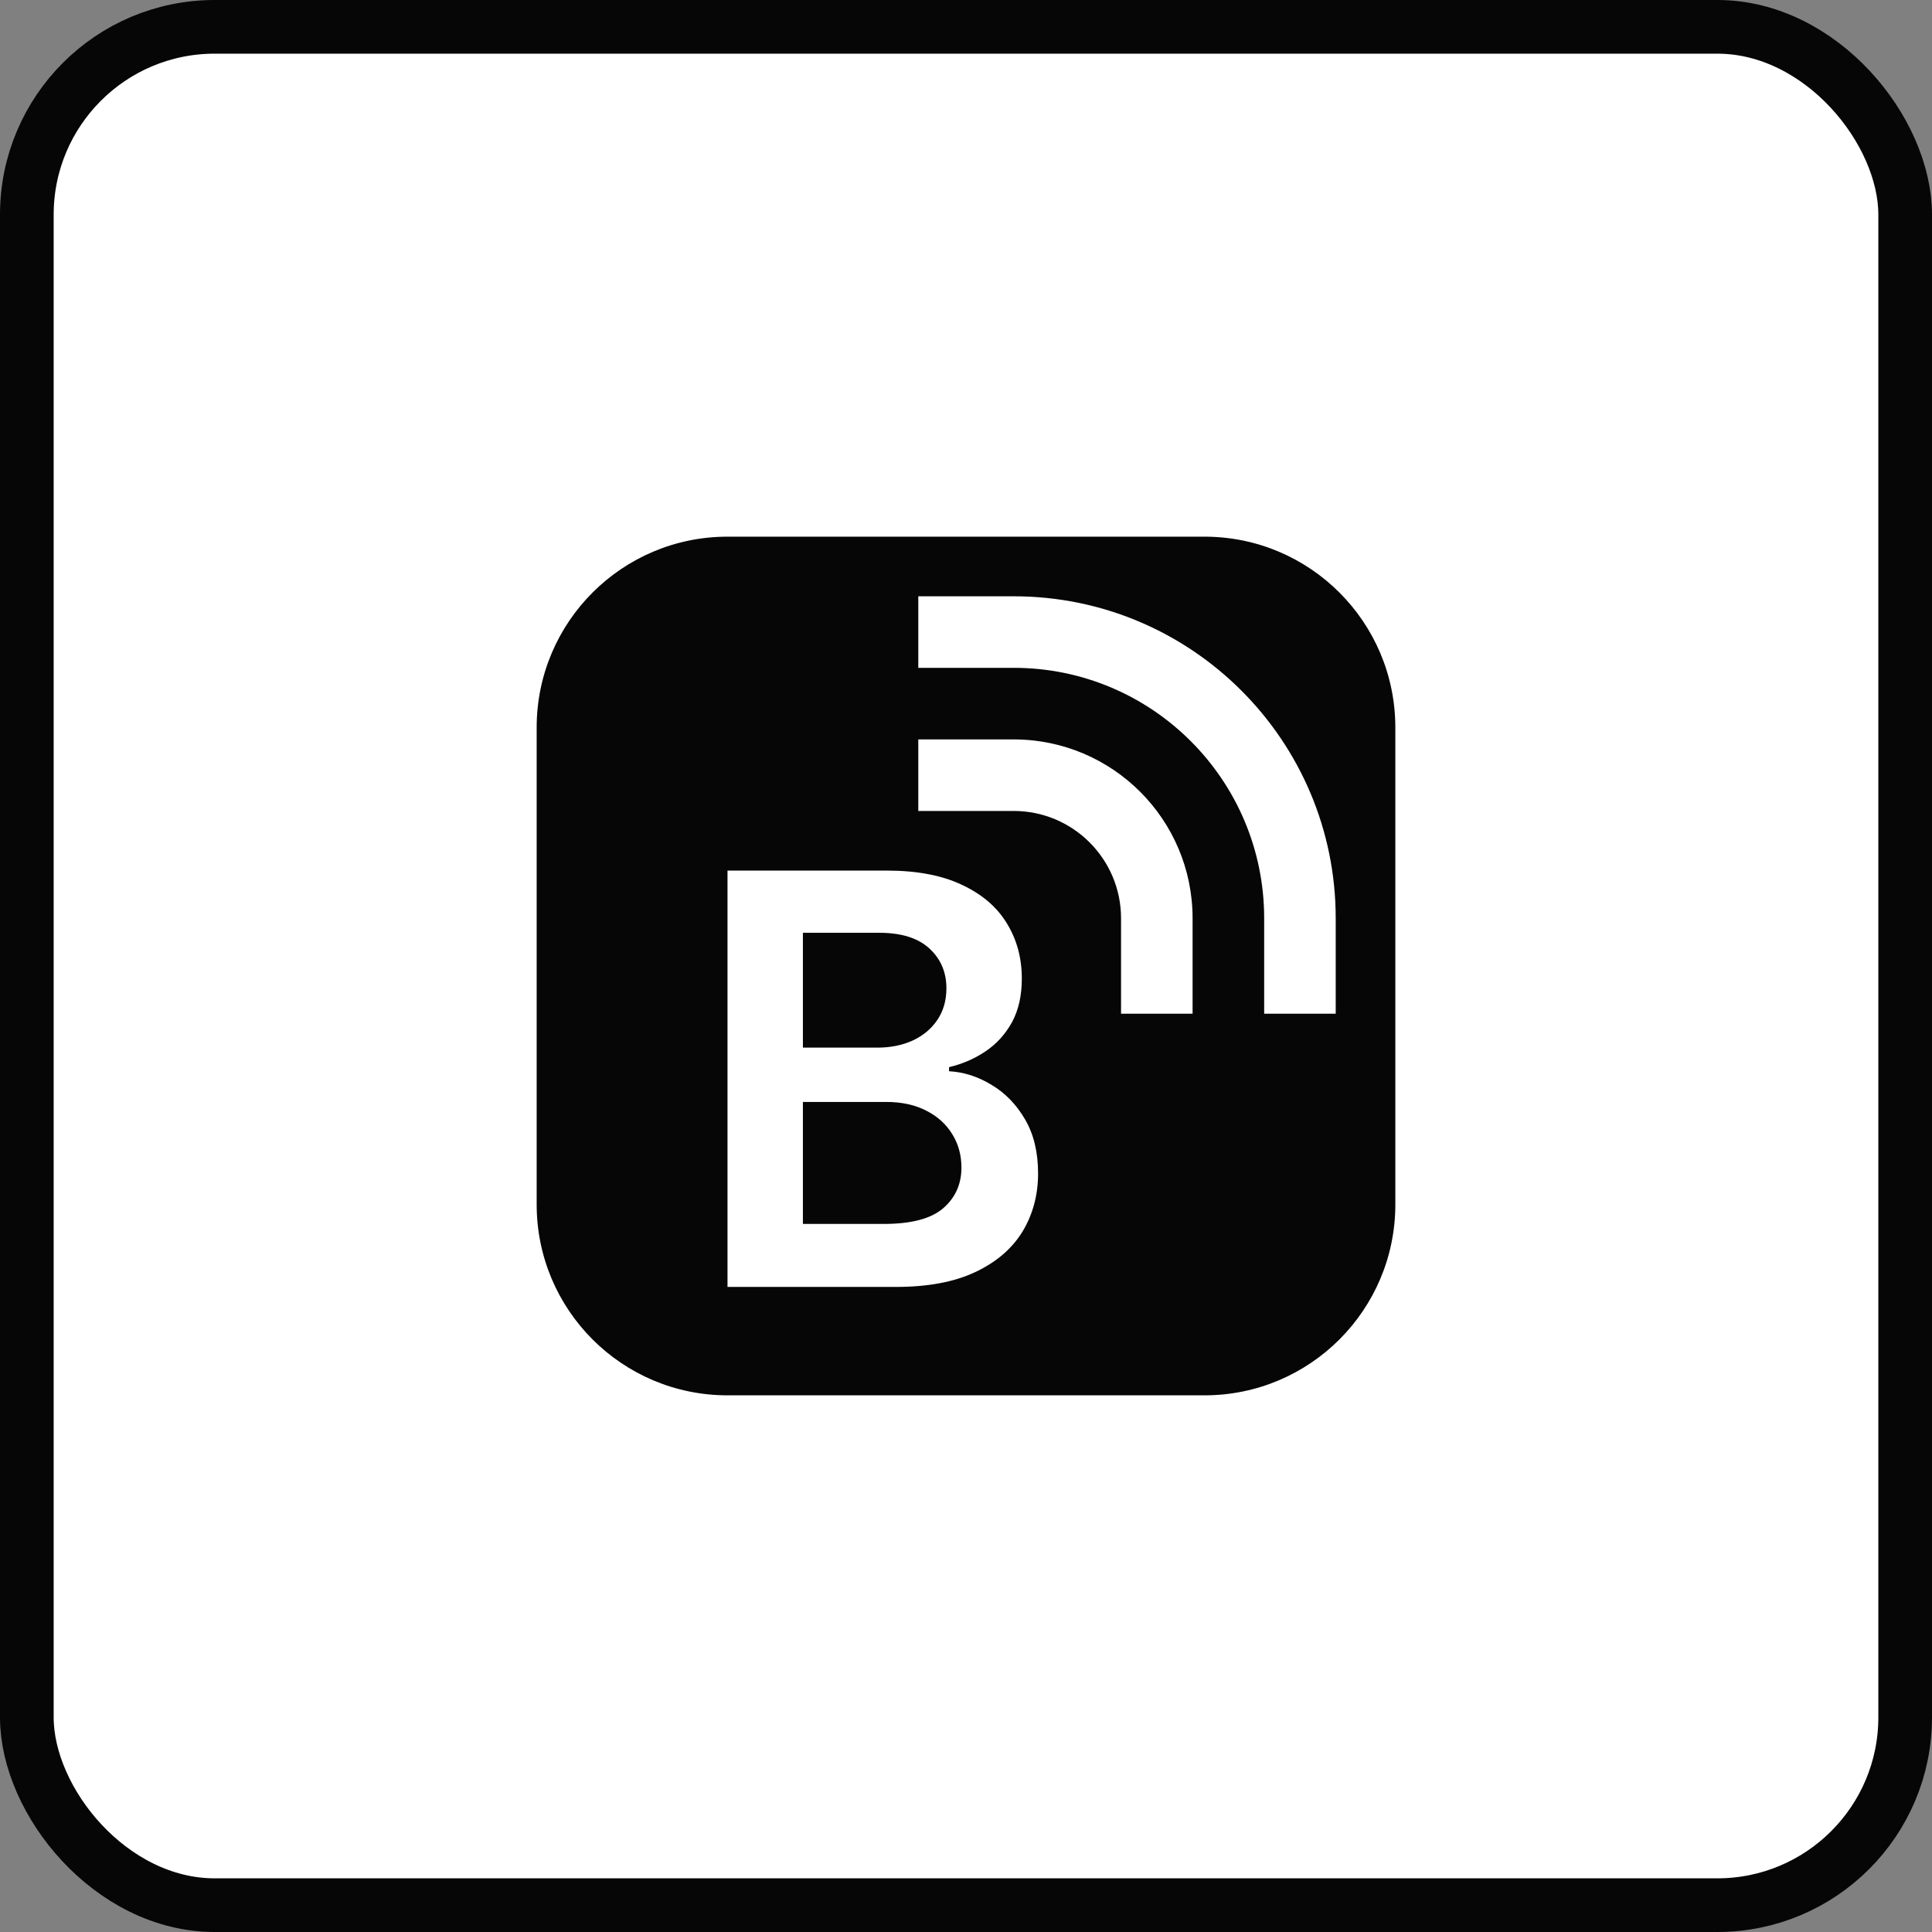
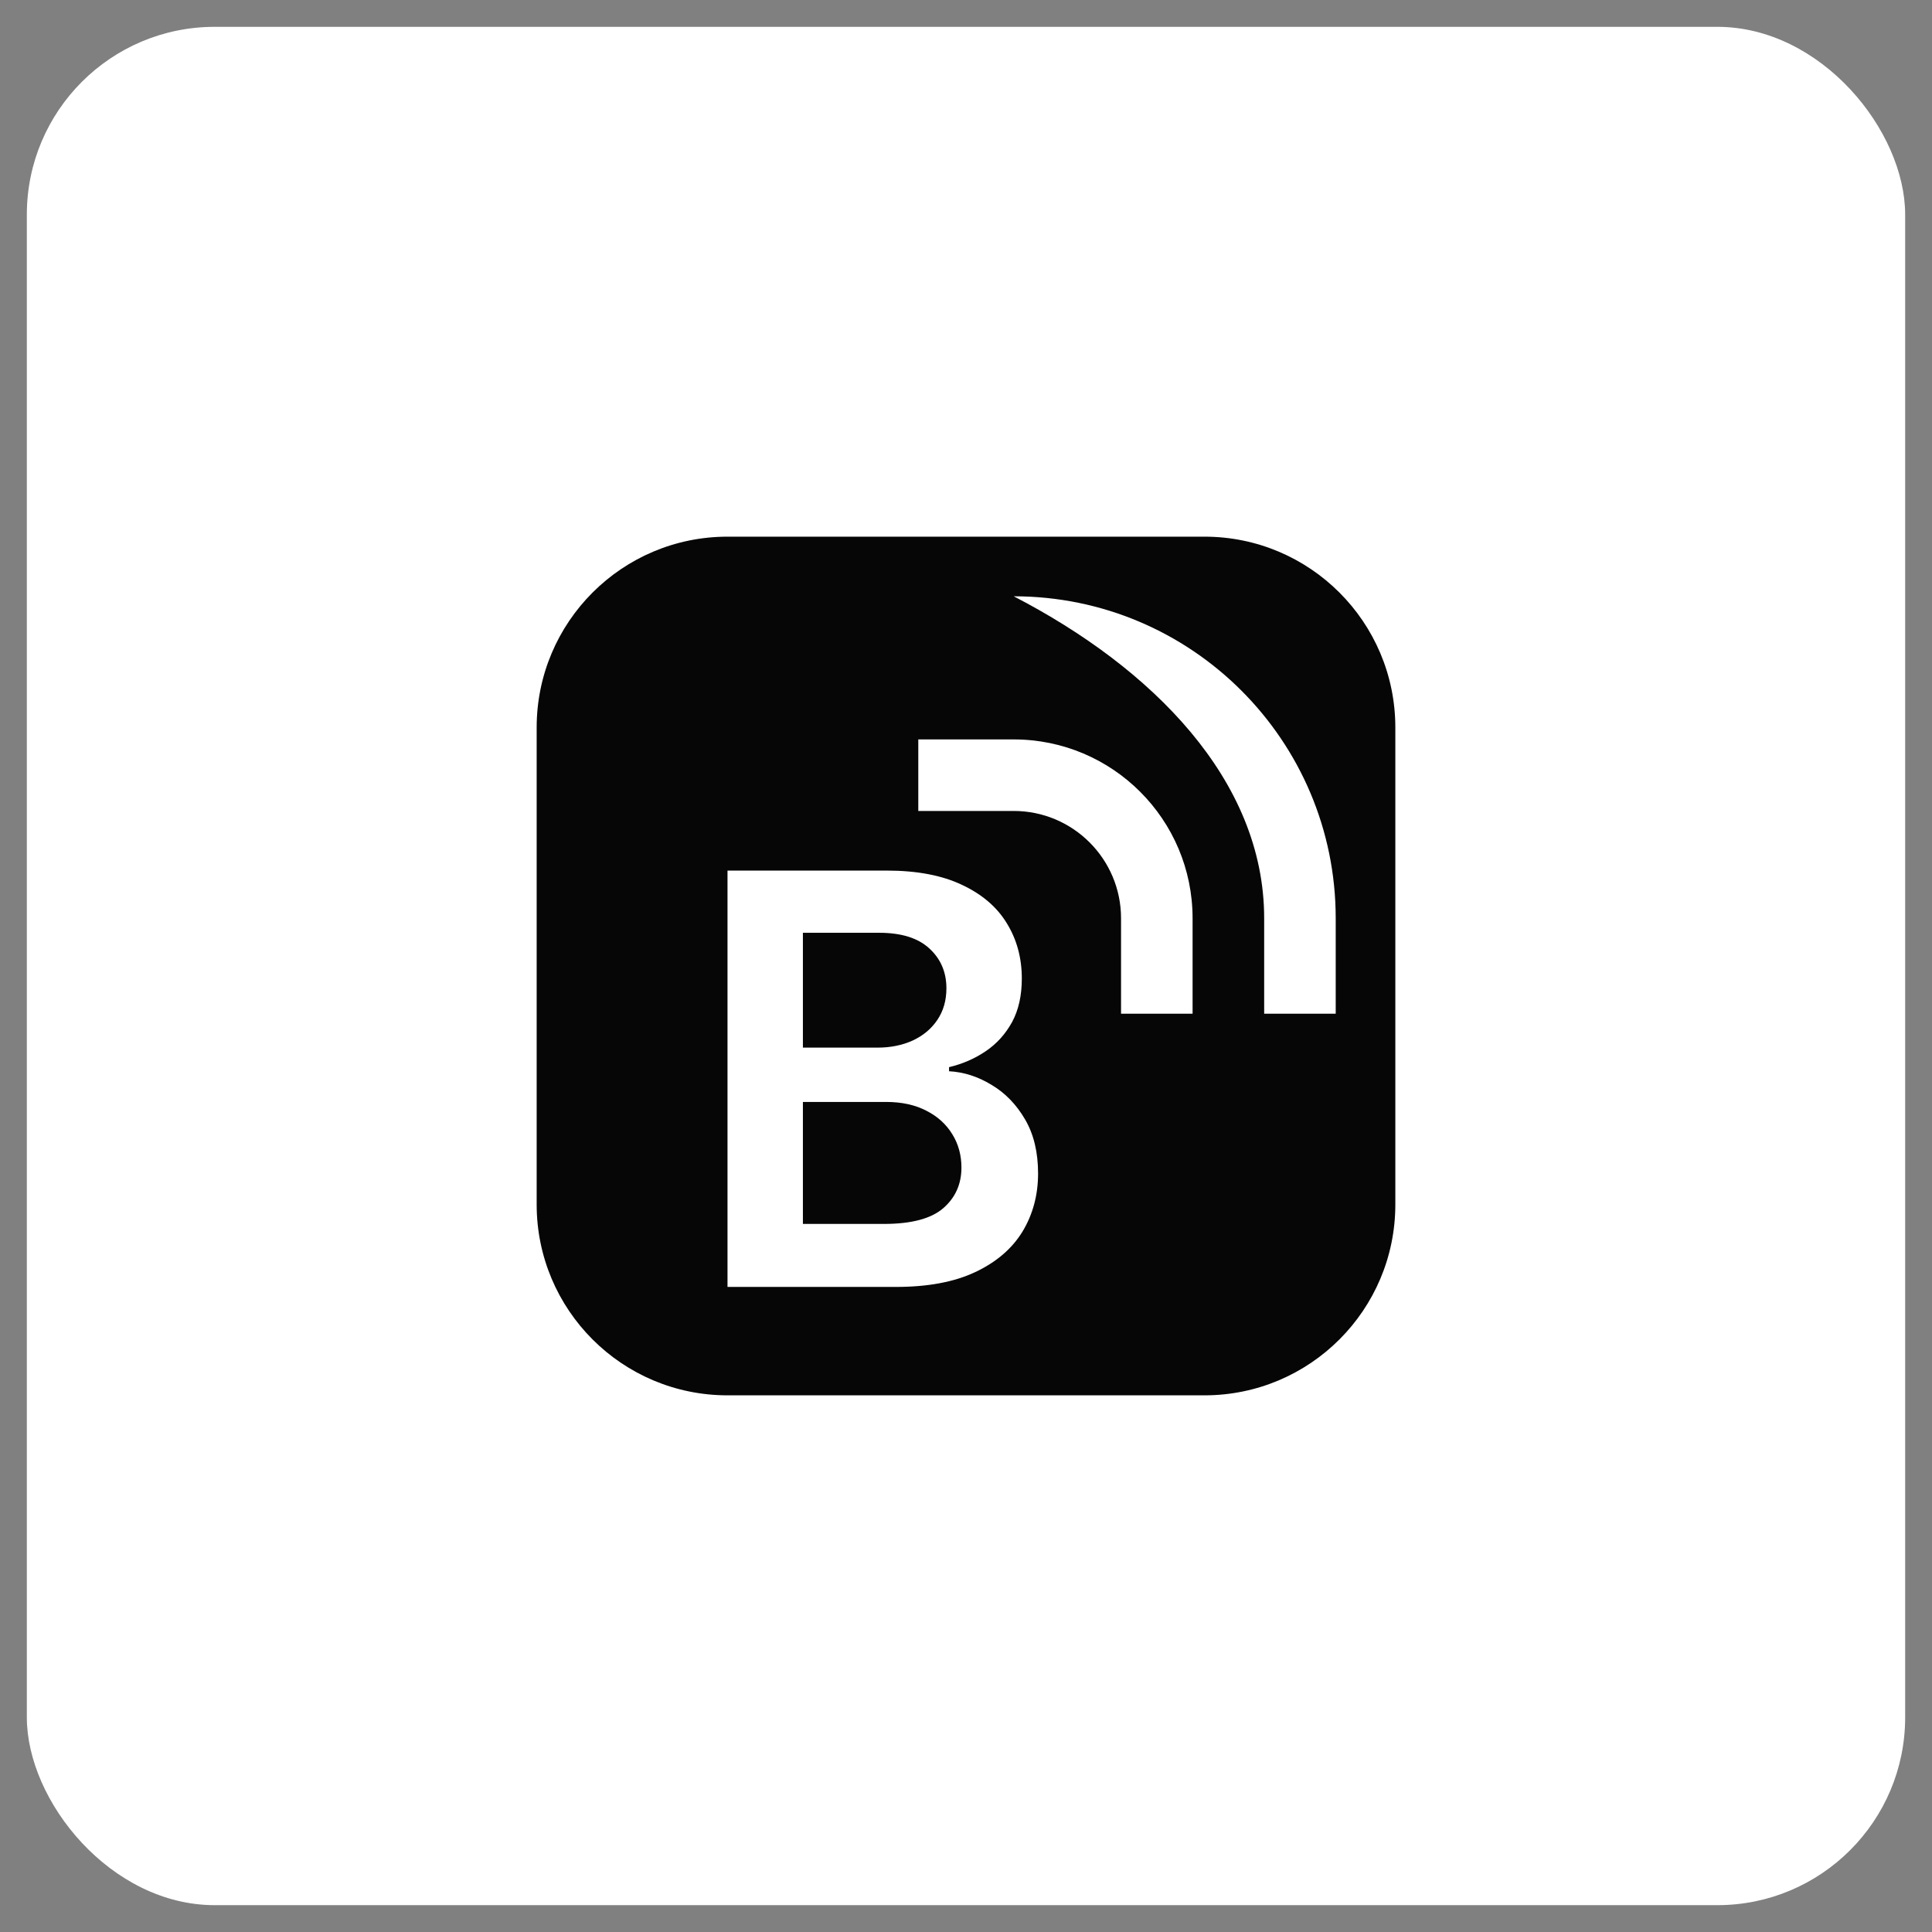
<svg xmlns="http://www.w3.org/2000/svg" width="36" height="36" viewBox="0 0 36 36" fill="none">
  <rect x="0" y="0" width="36" height="36" fill="#808080" stroke="none" />
  <rect x="0.5" y="0.5" width="35" height="35" rx="3.5" fill="white" />
-   <rect x="0.5" y="0.5" width="35" height="35" rx="3.5" stroke="#060606" />
-   <path fill-rule="evenodd" clip-rule="evenodd" d="M10 13.556C10 11.592 11.592 10 13.556 10H22.444C24.408 10 26 11.592 26 13.556V22.444C26 24.408 24.408 26 22.444 26H13.556C11.592 26 10 24.408 10 22.444V13.556ZM20.889 17.111C20.889 16.007 19.993 15.111 18.889 15.111H17.111V13.778H18.889C20.73 13.778 22.222 15.27 22.222 17.111V18.889H20.889V17.111ZM23.556 17.111V18.889H24.889V17.111C24.889 13.797 22.203 11.111 18.889 11.111H17.111V12.444H18.889C21.466 12.444 23.556 14.534 23.556 17.111ZM13.556 16.222V23.98H16.696C17.289 23.98 17.782 23.888 18.173 23.703C18.564 23.519 18.857 23.268 19.052 22.95C19.246 22.629 19.343 22.268 19.343 21.866C19.343 21.472 19.263 21.136 19.101 20.859C18.939 20.581 18.731 20.366 18.476 20.215C18.224 20.061 17.96 19.976 17.684 19.961V19.885C17.937 19.825 18.165 19.725 18.37 19.586C18.575 19.447 18.737 19.266 18.859 19.044C18.98 18.819 19.04 18.549 19.04 18.234C19.04 17.85 18.947 17.506 18.76 17.203C18.576 16.9 18.297 16.662 17.923 16.487C17.552 16.311 17.086 16.222 16.525 16.222H13.556ZM16.472 22.806H14.961V20.533H16.51C16.8 20.533 17.05 20.587 17.26 20.696C17.47 20.802 17.631 20.948 17.745 21.135C17.859 21.319 17.915 21.526 17.915 21.756C17.915 22.064 17.802 22.317 17.575 22.514C17.35 22.708 16.982 22.806 16.472 22.806ZM16.351 19.521H14.961V17.381H16.381C16.796 17.381 17.107 17.479 17.317 17.673C17.529 17.867 17.635 18.115 17.635 18.415C17.635 18.643 17.578 18.84 17.465 19.006C17.354 19.171 17.201 19.298 17.006 19.389C16.812 19.477 16.593 19.521 16.351 19.521Z" fill="#060606" />
+   <path fill-rule="evenodd" clip-rule="evenodd" d="M10 13.556C10 11.592 11.592 10 13.556 10H22.444C24.408 10 26 11.592 26 13.556V22.444C26 24.408 24.408 26 22.444 26H13.556C11.592 26 10 24.408 10 22.444V13.556ZM20.889 17.111C20.889 16.007 19.993 15.111 18.889 15.111H17.111V13.778H18.889C20.73 13.778 22.222 15.27 22.222 17.111V18.889H20.889V17.111ZM23.556 17.111V18.889H24.889V17.111C24.889 13.797 22.203 11.111 18.889 11.111H17.111H18.889C21.466 12.444 23.556 14.534 23.556 17.111ZM13.556 16.222V23.98H16.696C17.289 23.98 17.782 23.888 18.173 23.703C18.564 23.519 18.857 23.268 19.052 22.95C19.246 22.629 19.343 22.268 19.343 21.866C19.343 21.472 19.263 21.136 19.101 20.859C18.939 20.581 18.731 20.366 18.476 20.215C18.224 20.061 17.96 19.976 17.684 19.961V19.885C17.937 19.825 18.165 19.725 18.37 19.586C18.575 19.447 18.737 19.266 18.859 19.044C18.98 18.819 19.04 18.549 19.04 18.234C19.04 17.85 18.947 17.506 18.76 17.203C18.576 16.9 18.297 16.662 17.923 16.487C17.552 16.311 17.086 16.222 16.525 16.222H13.556ZM16.472 22.806H14.961V20.533H16.51C16.8 20.533 17.05 20.587 17.26 20.696C17.47 20.802 17.631 20.948 17.745 21.135C17.859 21.319 17.915 21.526 17.915 21.756C17.915 22.064 17.802 22.317 17.575 22.514C17.35 22.708 16.982 22.806 16.472 22.806ZM16.351 19.521H14.961V17.381H16.381C16.796 17.381 17.107 17.479 17.317 17.673C17.529 17.867 17.635 18.115 17.635 18.415C17.635 18.643 17.578 18.84 17.465 19.006C17.354 19.171 17.201 19.298 17.006 19.389C16.812 19.477 16.593 19.521 16.351 19.521Z" fill="#060606" />
</svg>